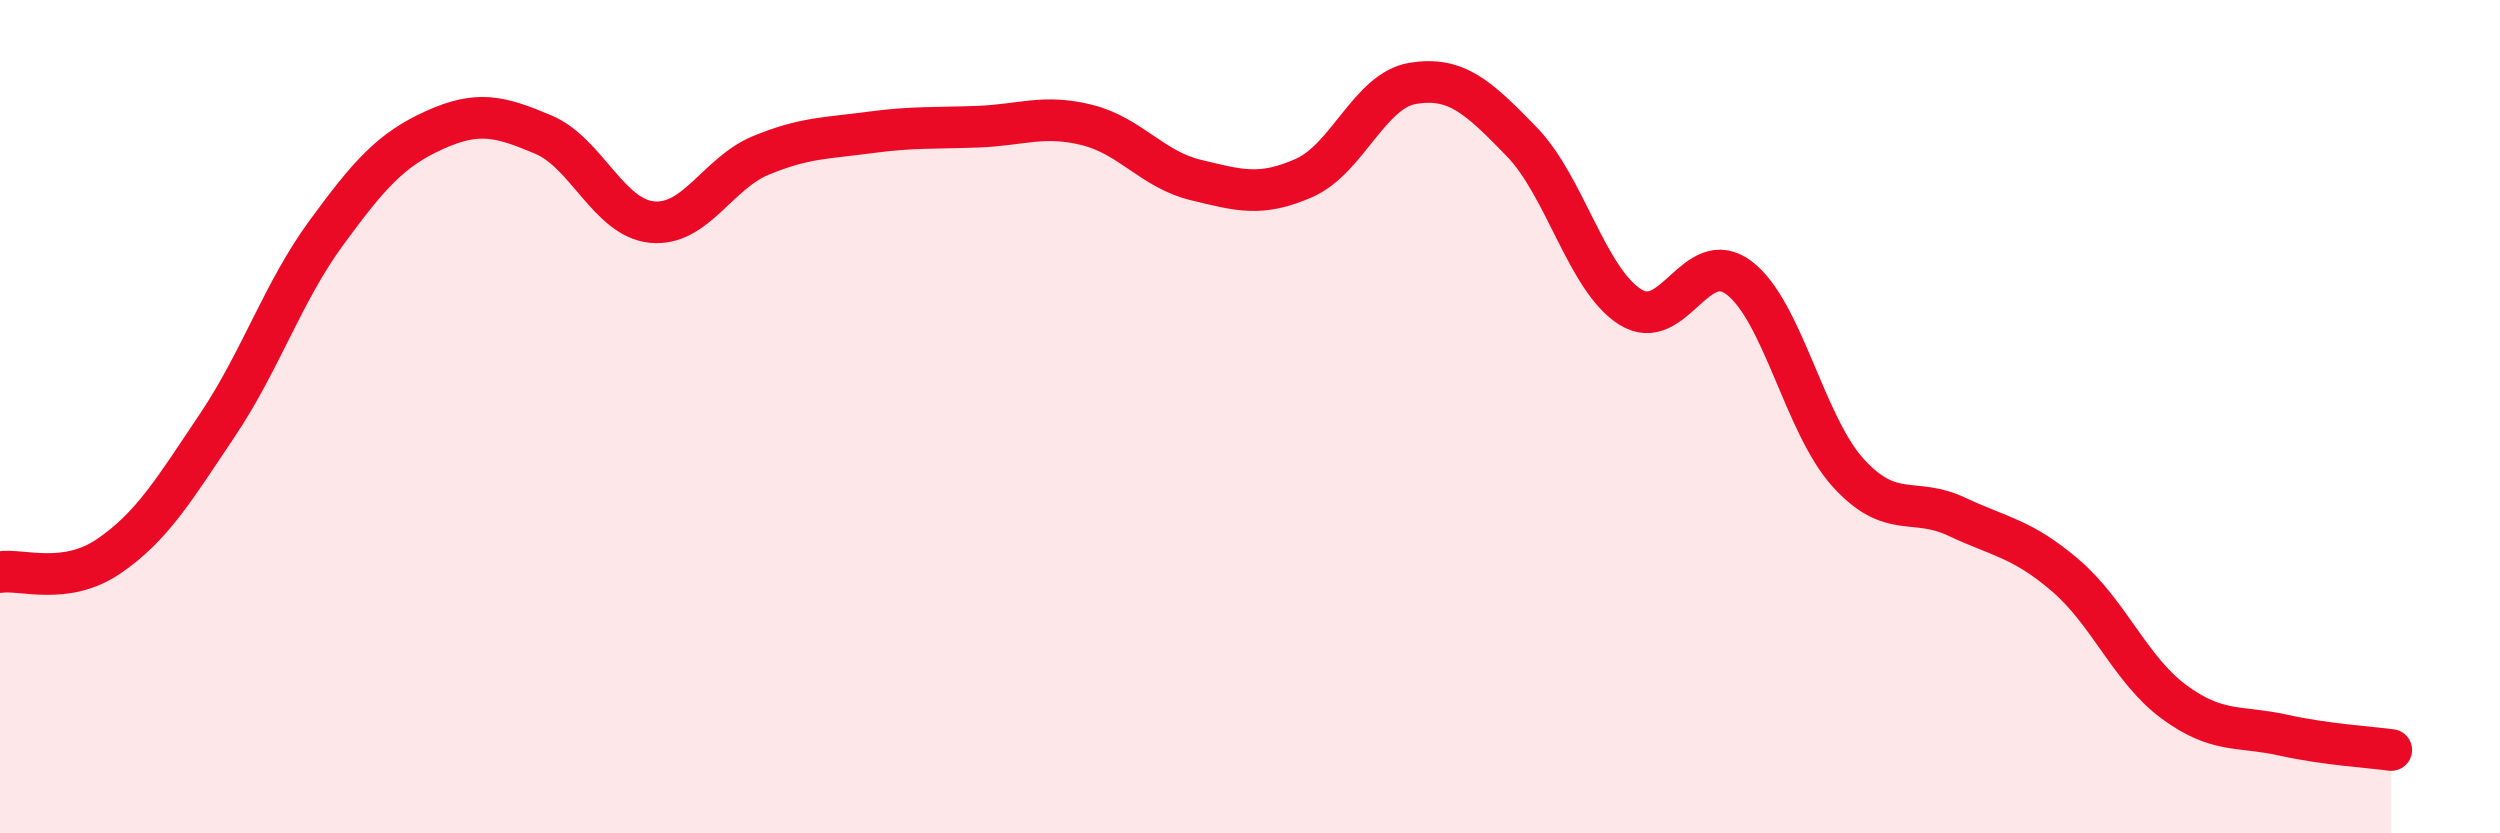
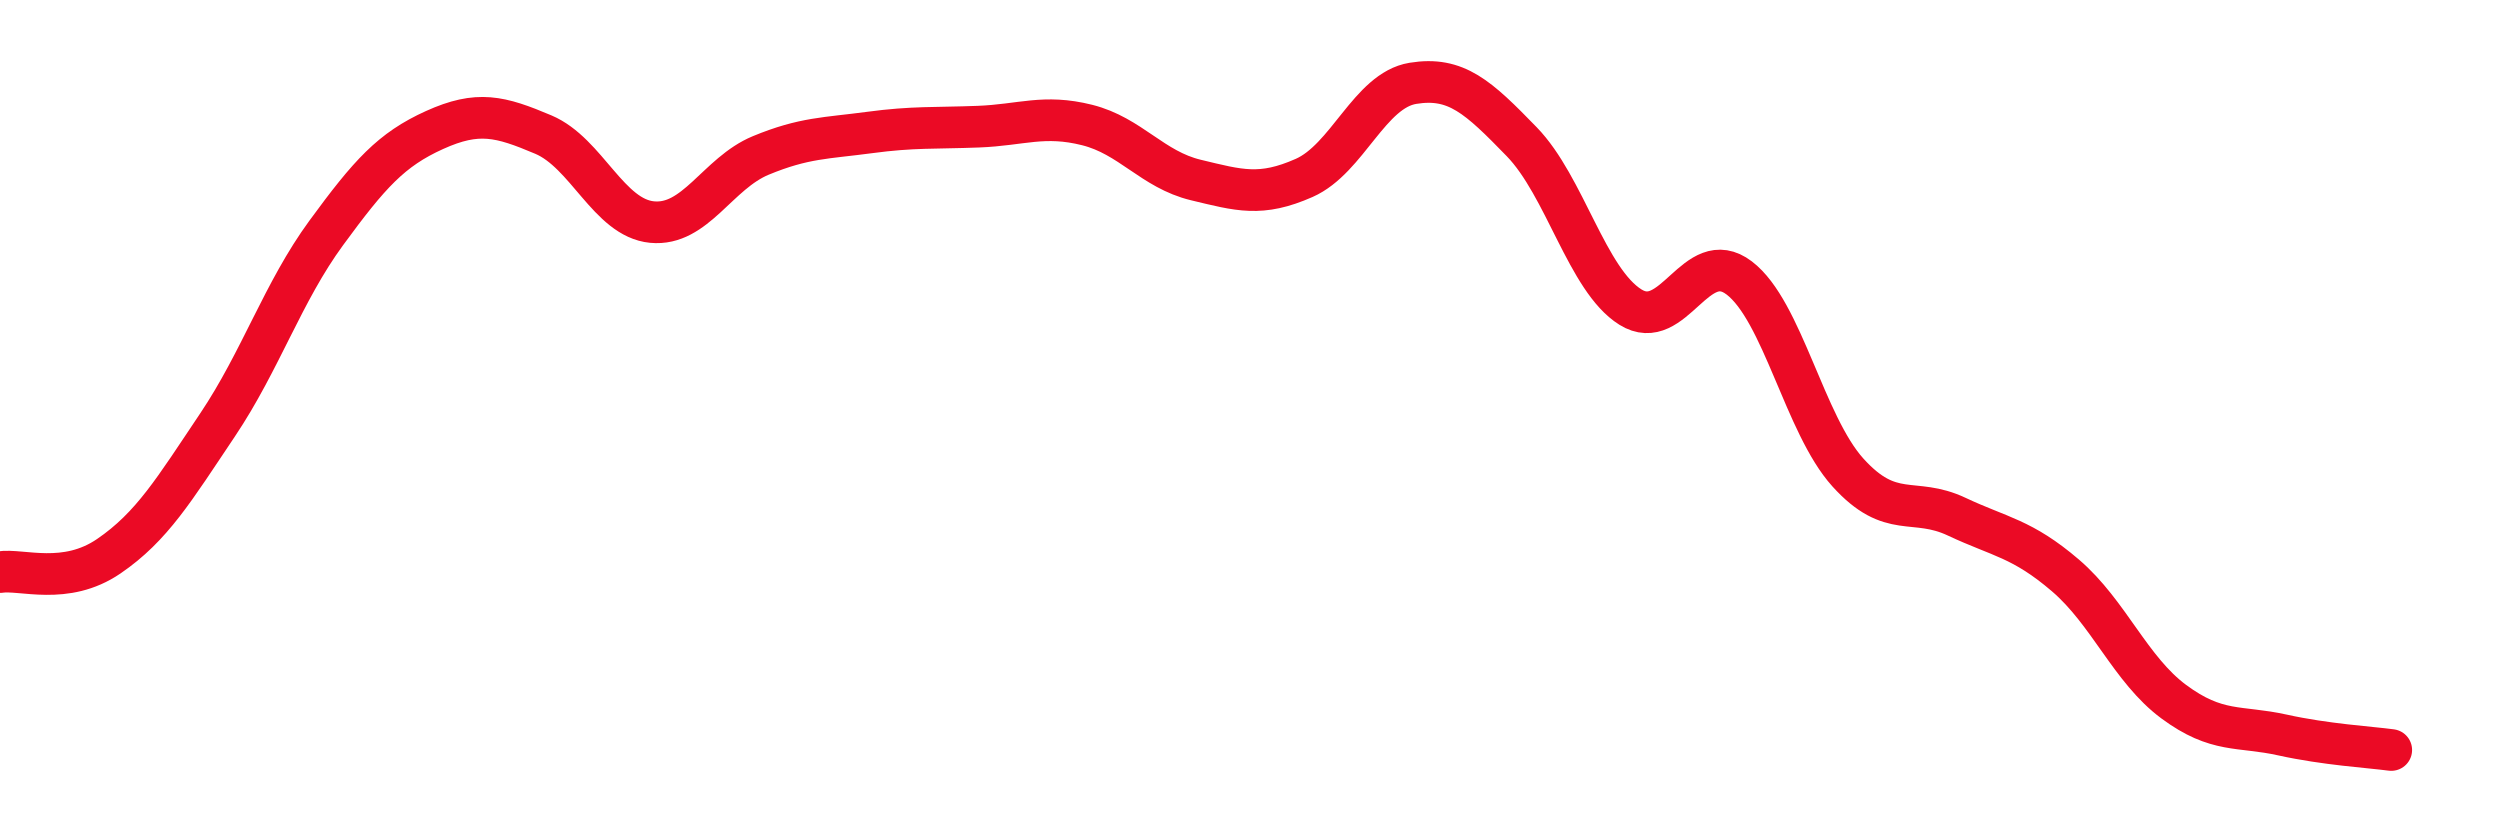
<svg xmlns="http://www.w3.org/2000/svg" width="60" height="20" viewBox="0 0 60 20">
-   <path d="M 0,13.73 C 0.52,13.65 1.57,14.06 2.61,13.35 C 3.65,12.64 4.18,11.75 5.22,10.2 C 6.26,8.65 6.79,7.01 7.83,5.59 C 8.87,4.17 9.39,3.59 10.43,3.12 C 11.47,2.65 12,2.79 13.04,3.23 C 14.08,3.67 14.61,5.23 15.65,5.33 C 16.69,5.43 17.22,4.16 18.26,3.73 C 19.3,3.3 19.83,3.32 20.87,3.18 C 21.91,3.04 22.44,3.08 23.48,3.04 C 24.52,3 25.05,2.74 26.09,3 C 27.13,3.26 27.66,4.07 28.7,4.32 C 29.74,4.57 30.26,4.73 31.3,4.27 C 32.34,3.81 32.87,2.17 33.91,2 C 34.95,1.83 35.48,2.33 36.52,3.4 C 37.56,4.47 38.09,6.72 39.13,7.37 C 40.17,8.02 40.7,5.88 41.74,6.67 C 42.78,7.46 43.31,10.19 44.35,11.34 C 45.39,12.49 45.92,11.91 46.96,12.4 C 48,12.89 48.53,12.92 49.57,13.81 C 50.61,14.7 51.13,16.07 52.17,16.84 C 53.21,17.61 53.74,17.41 54.78,17.64 C 55.82,17.87 56.87,17.93 57.39,18L57.39 20L0 20Z" fill="#EB0A25" opacity="0.1" stroke-linecap="round" stroke-linejoin="round" />
  <path d="M 0,13.73 C 0.52,13.65 1.57,14.06 2.61,13.35 C 3.65,12.64 4.18,11.75 5.22,10.2 C 6.26,8.65 6.79,7.01 7.83,5.59 C 8.87,4.17 9.39,3.59 10.43,3.12 C 11.47,2.65 12,2.79 13.04,3.23 C 14.08,3.67 14.61,5.23 15.65,5.33 C 16.69,5.43 17.22,4.16 18.26,3.73 C 19.3,3.3 19.83,3.32 20.87,3.18 C 21.91,3.04 22.44,3.08 23.48,3.04 C 24.52,3 25.05,2.74 26.09,3 C 27.13,3.26 27.66,4.07 28.7,4.32 C 29.74,4.57 30.26,4.73 31.3,4.27 C 32.34,3.81 32.87,2.17 33.91,2 C 34.95,1.83 35.48,2.33 36.52,3.4 C 37.56,4.47 38.09,6.72 39.13,7.37 C 40.17,8.02 40.7,5.88 41.74,6.67 C 42.78,7.46 43.31,10.19 44.35,11.34 C 45.39,12.49 45.92,11.91 46.96,12.4 C 48,12.89 48.53,12.92 49.57,13.81 C 50.61,14.7 51.13,16.07 52.17,16.84 C 53.21,17.61 53.74,17.41 54.78,17.64 C 55.82,17.87 56.87,17.93 57.39,18" stroke="#EB0A25" stroke-width="1" fill="none" stroke-linecap="round" stroke-linejoin="round" />
</svg>